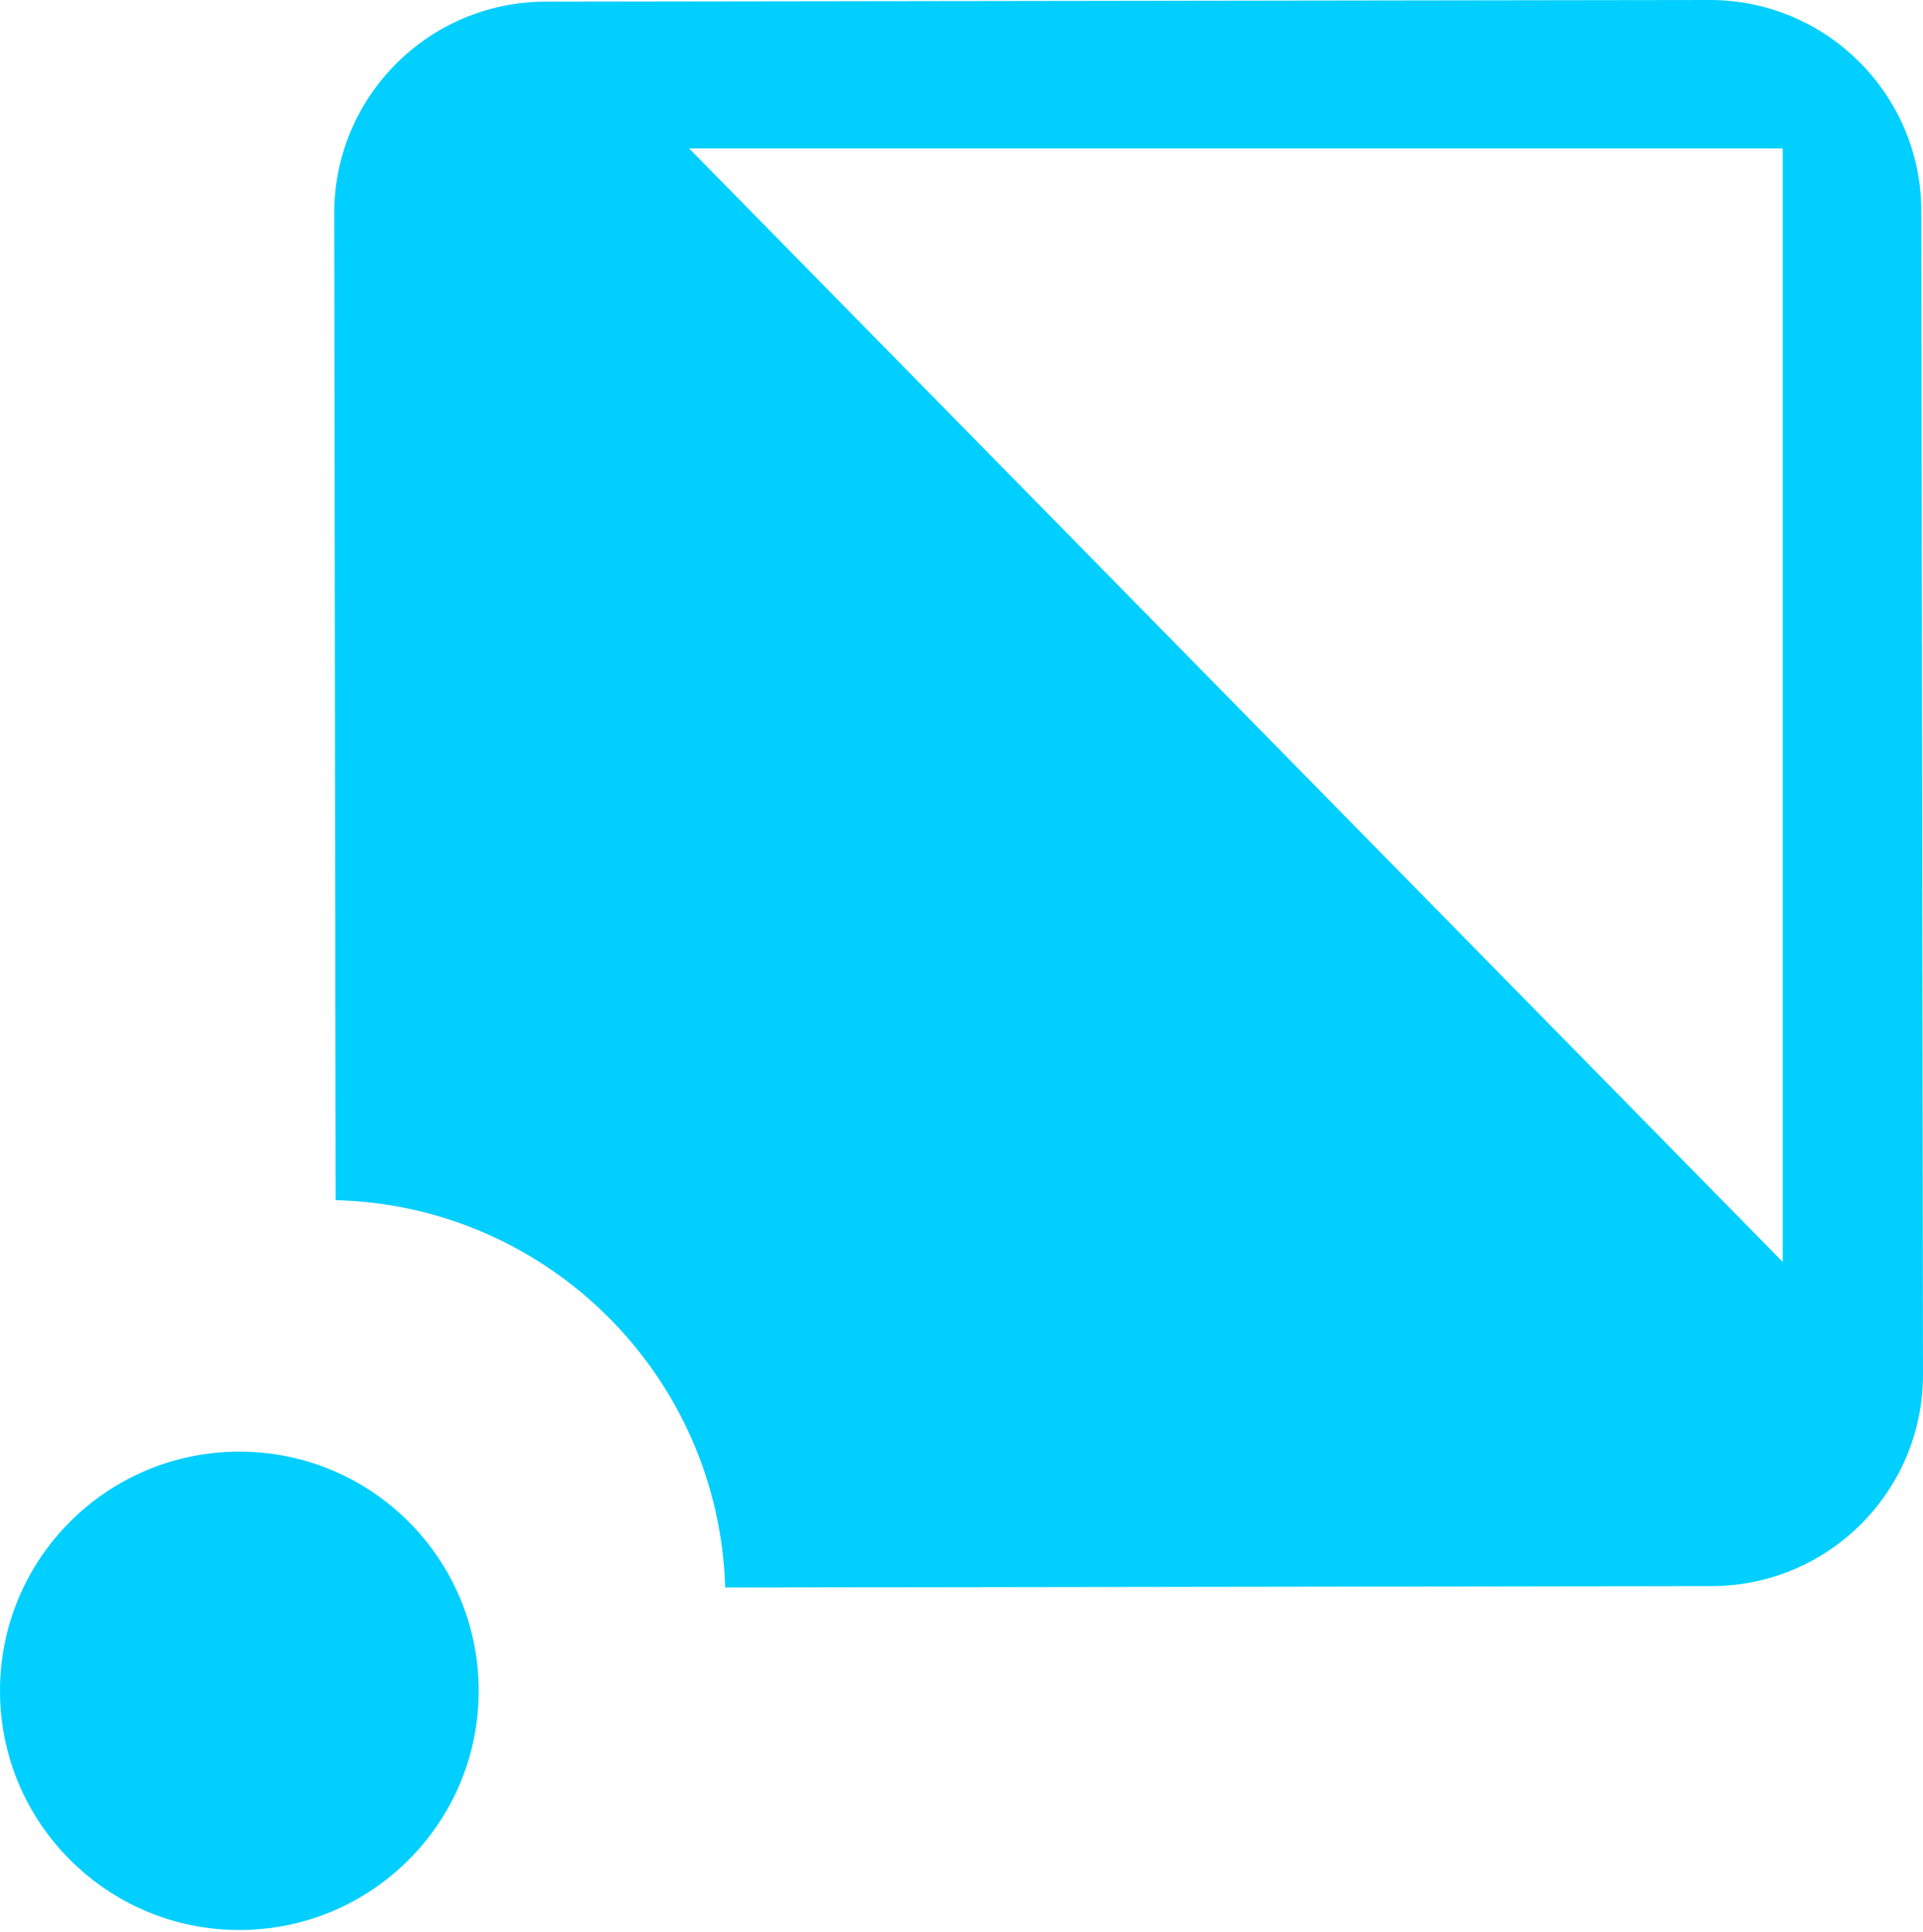
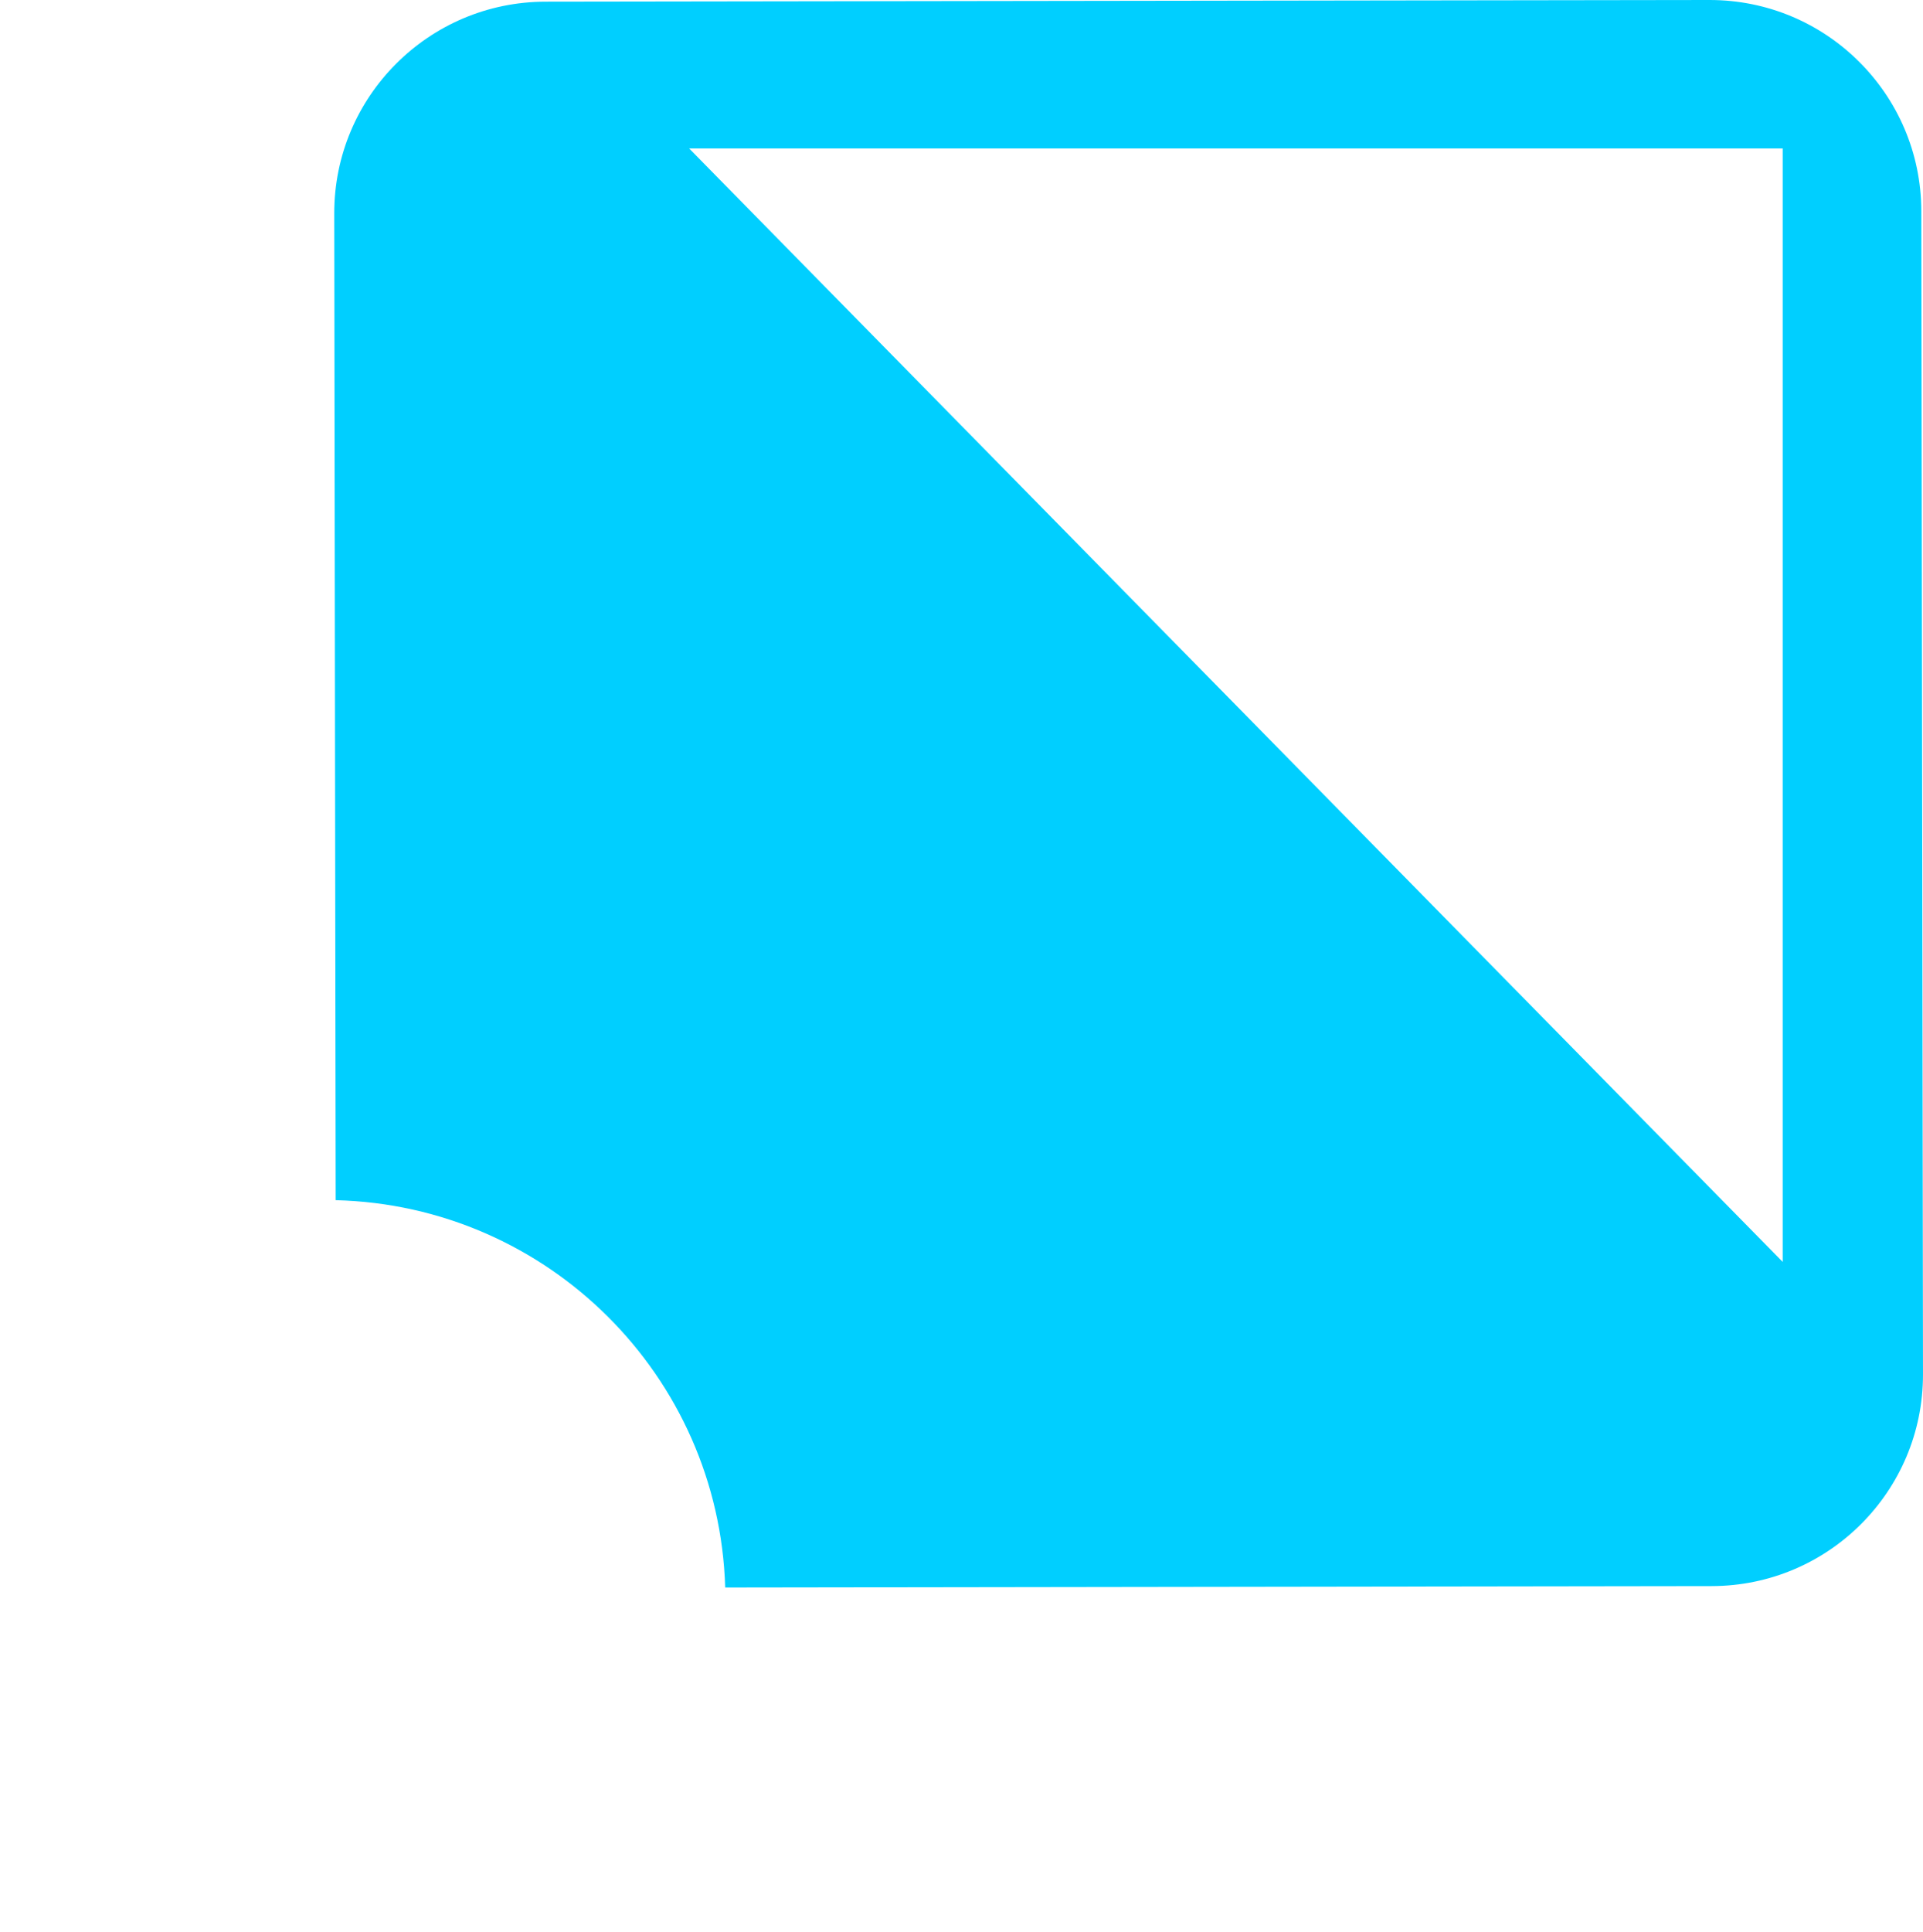
<svg xmlns="http://www.w3.org/2000/svg" width="466" height="468" viewBox="0 0 466 468" fill="none">
-   <path d="M58 467.563C90.032 467.563 116 441.62 116 409.617C116 377.615 90.032 351.671 58 351.671C25.968 351.671 0 377.615 0 409.617C0 441.62 25.968 467.563 58 467.563Z" fill="#00CFFF" />
  <path fill-rule="evenodd" clip-rule="evenodd" d="M175.735 384.594C174.207 333.304 132.744 292.035 81.344 290.759L81 51.712C80.959 23.416 103.885 0.445 132.206 0.405L414.24 5.39355e-05C442.561 -0.041 465.552 22.864 465.593 51.16L465.998 332.944C466.039 361.24 443.113 384.211 414.792 384.251L175.735 384.594ZM432 305.714L167 35.966H432V305.714Z" fill="#00CFFF" />
</svg>